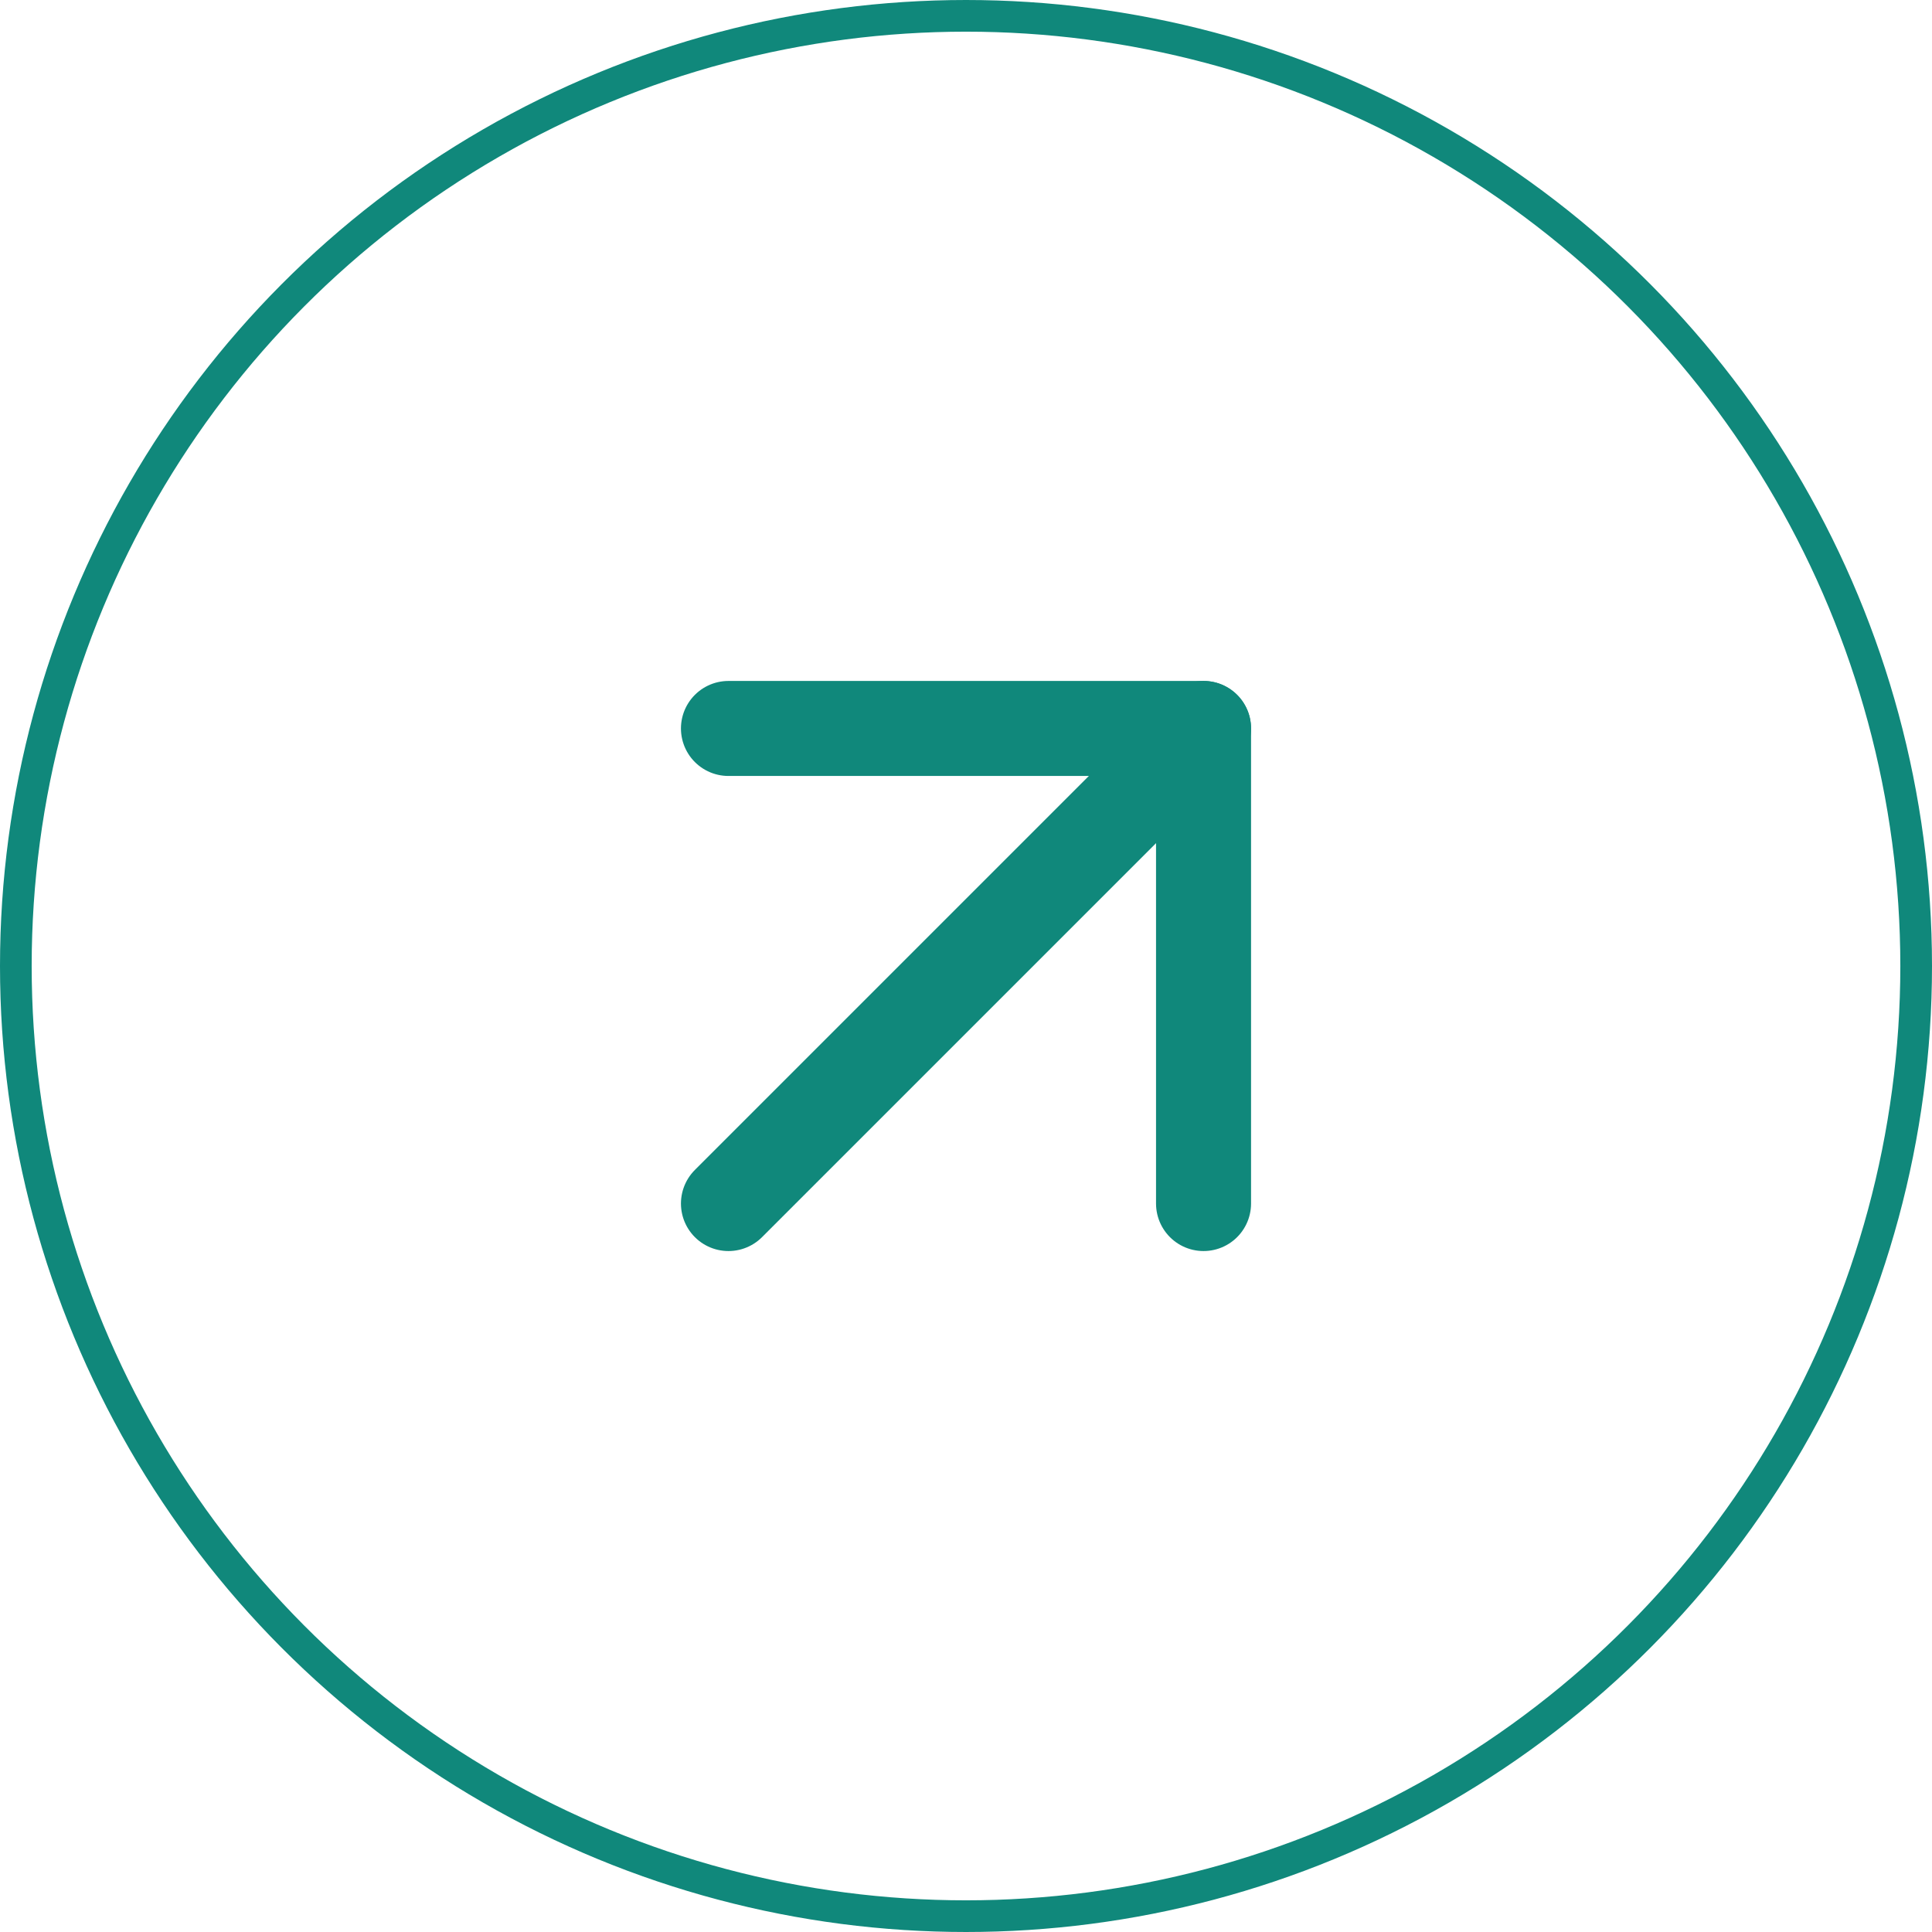
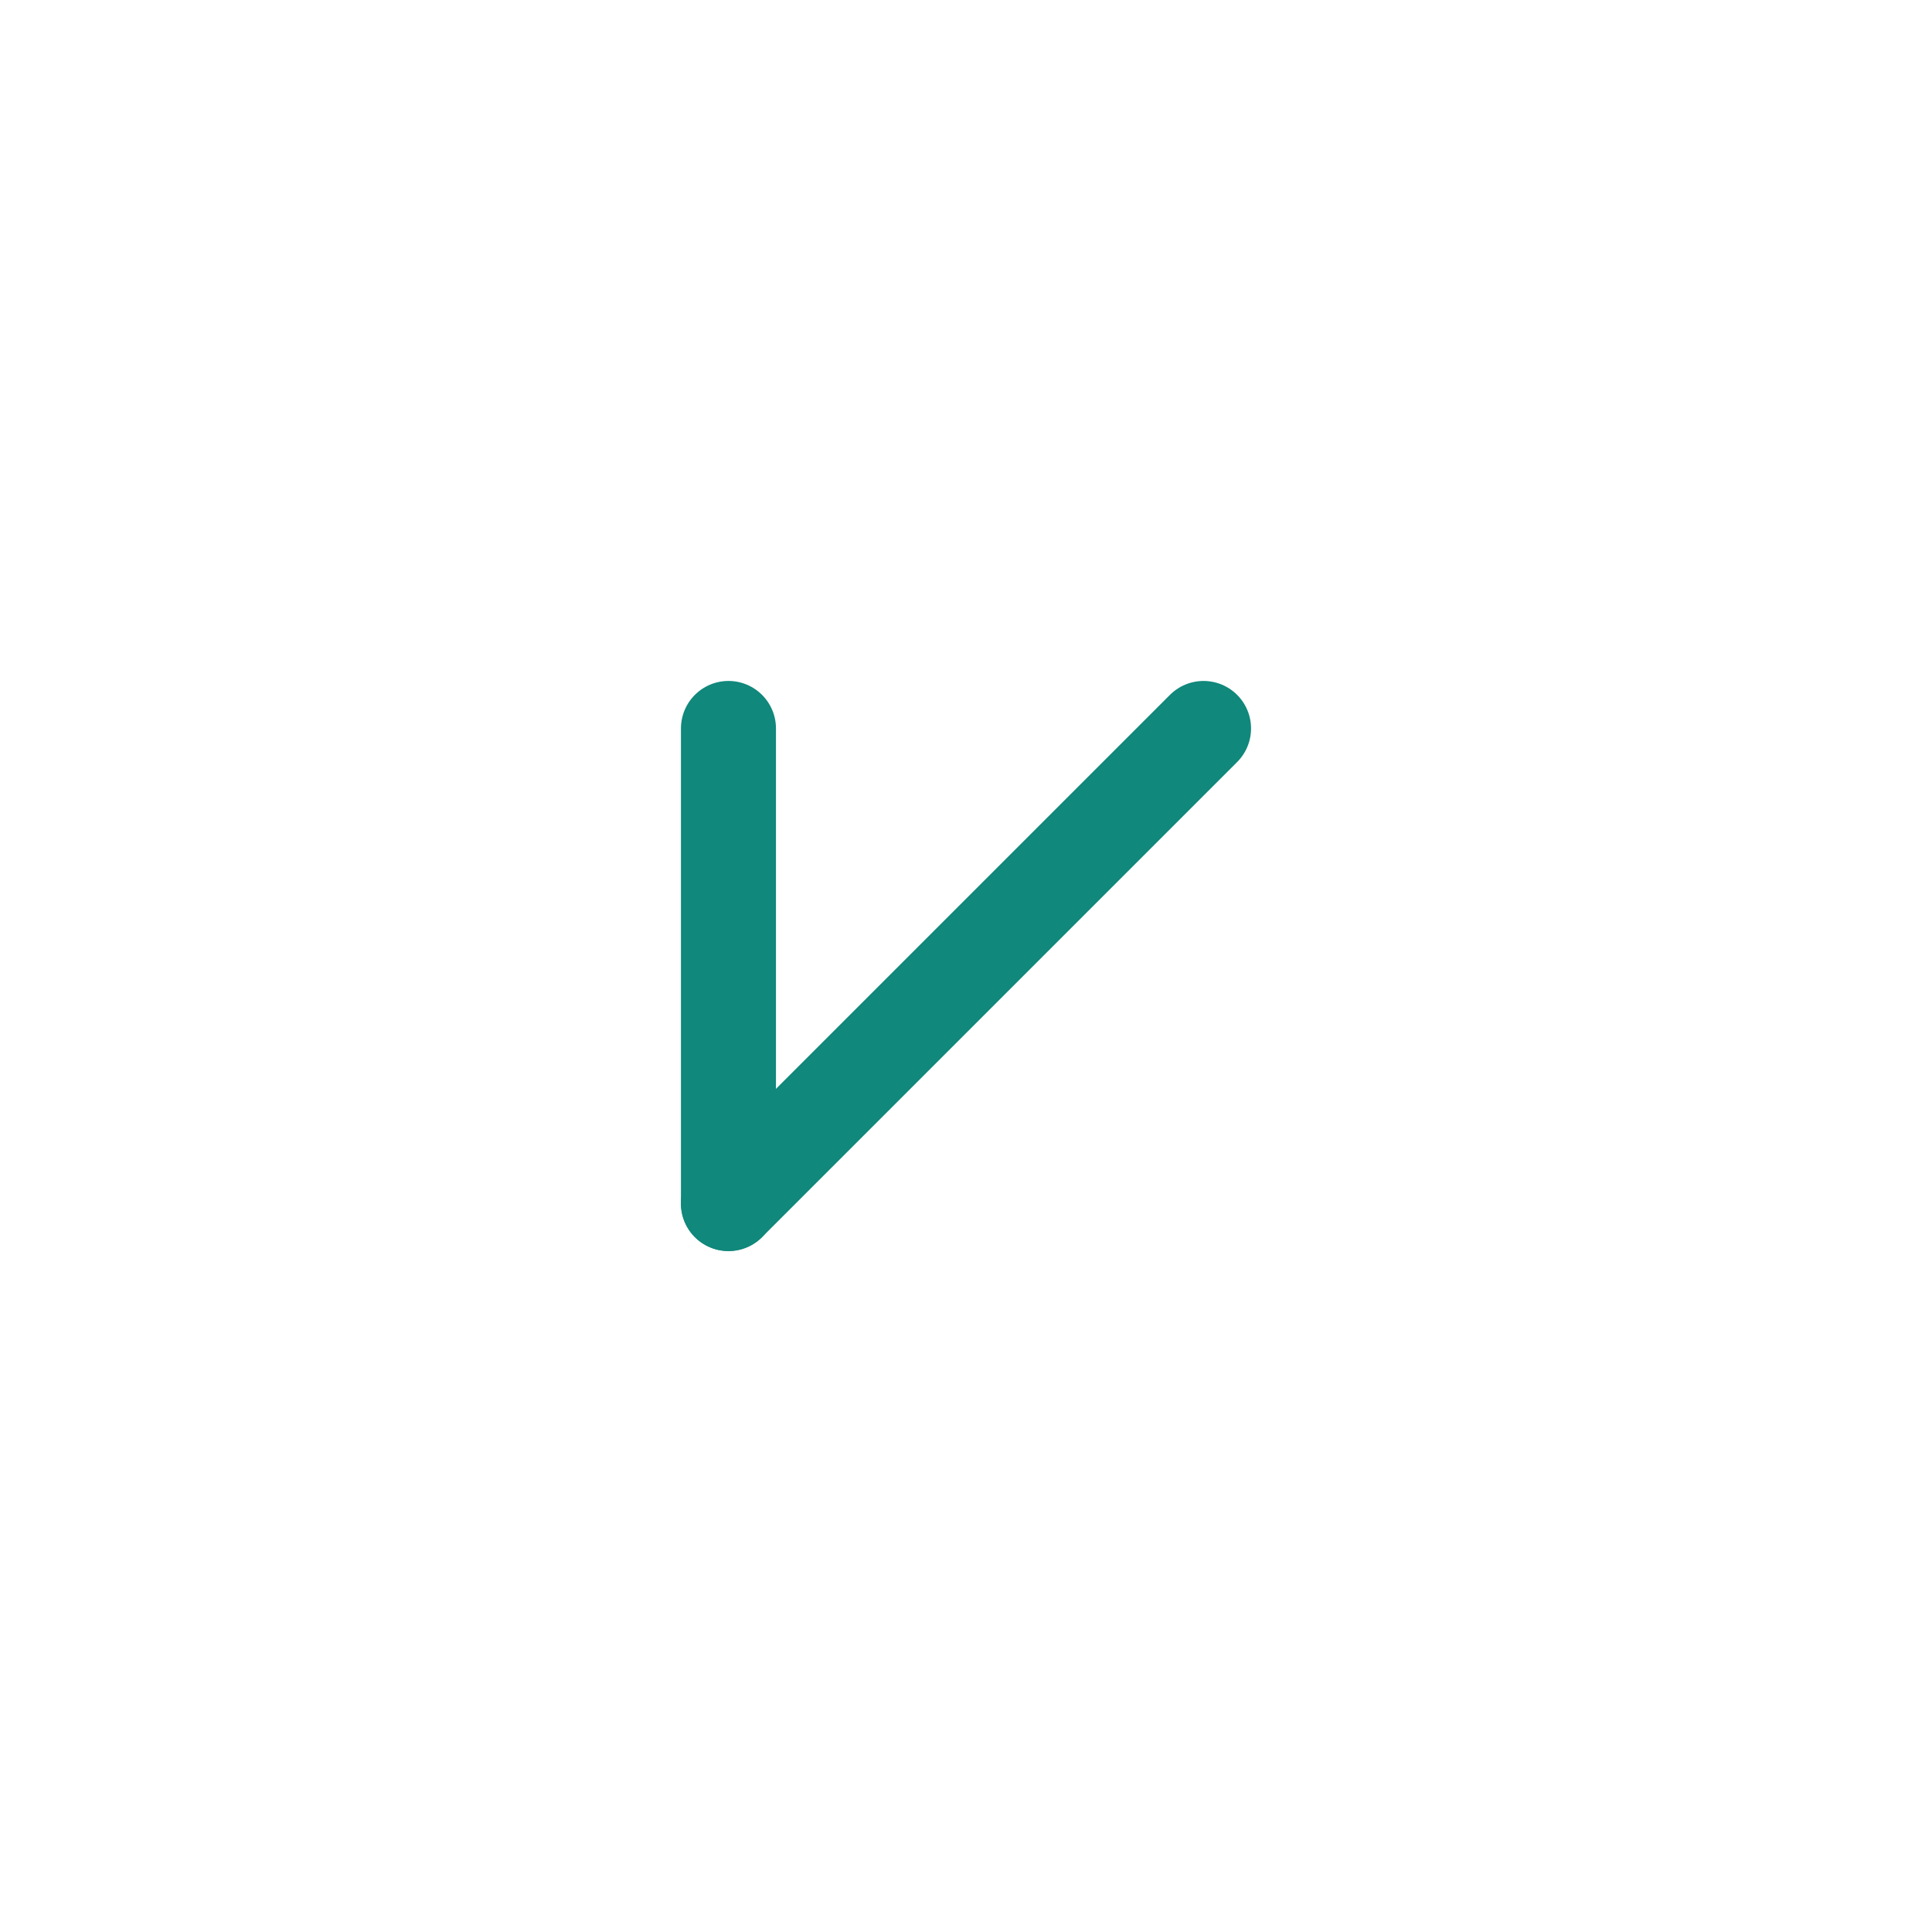
<svg xmlns="http://www.w3.org/2000/svg" width="61" height="61" viewBox="0 0 61 61">
  <g id="Group_2639" data-name="Group 2639" transform="translate(-555 -1107)">
    <g id="Ellipse_44" data-name="Ellipse 44" transform="translate(555 1107)" fill="none" stroke="#10887b" stroke-width="1">
-       <circle cx="30.5" cy="30.5" r="30.5" stroke="none" />
-       <circle cx="30.5" cy="30.5" r="30" fill="none" />
-     </g>
+       </g>
    <g id="Icon_feather-arrow-up-right" data-name="Icon feather-arrow-up-right" transform="translate(567.5 1119.5)">
      <path id="Path_10362" data-name="Path 10362" d="M10.5,25.5l15-15" fill="none" stroke="#10887b" stroke-linecap="round" stroke-linejoin="round" stroke-width="3" />
-       <path id="Path_10363" data-name="Path 10363" d="M10.5,10.5h15v15" fill="none" stroke="#10887b" stroke-linecap="round" stroke-linejoin="round" stroke-width="3" />
+       <path id="Path_10363" data-name="Path 10363" d="M10.5,10.5v15" fill="none" stroke="#10887b" stroke-linecap="round" stroke-linejoin="round" stroke-width="3" />
    </g>
  </g>
</svg>